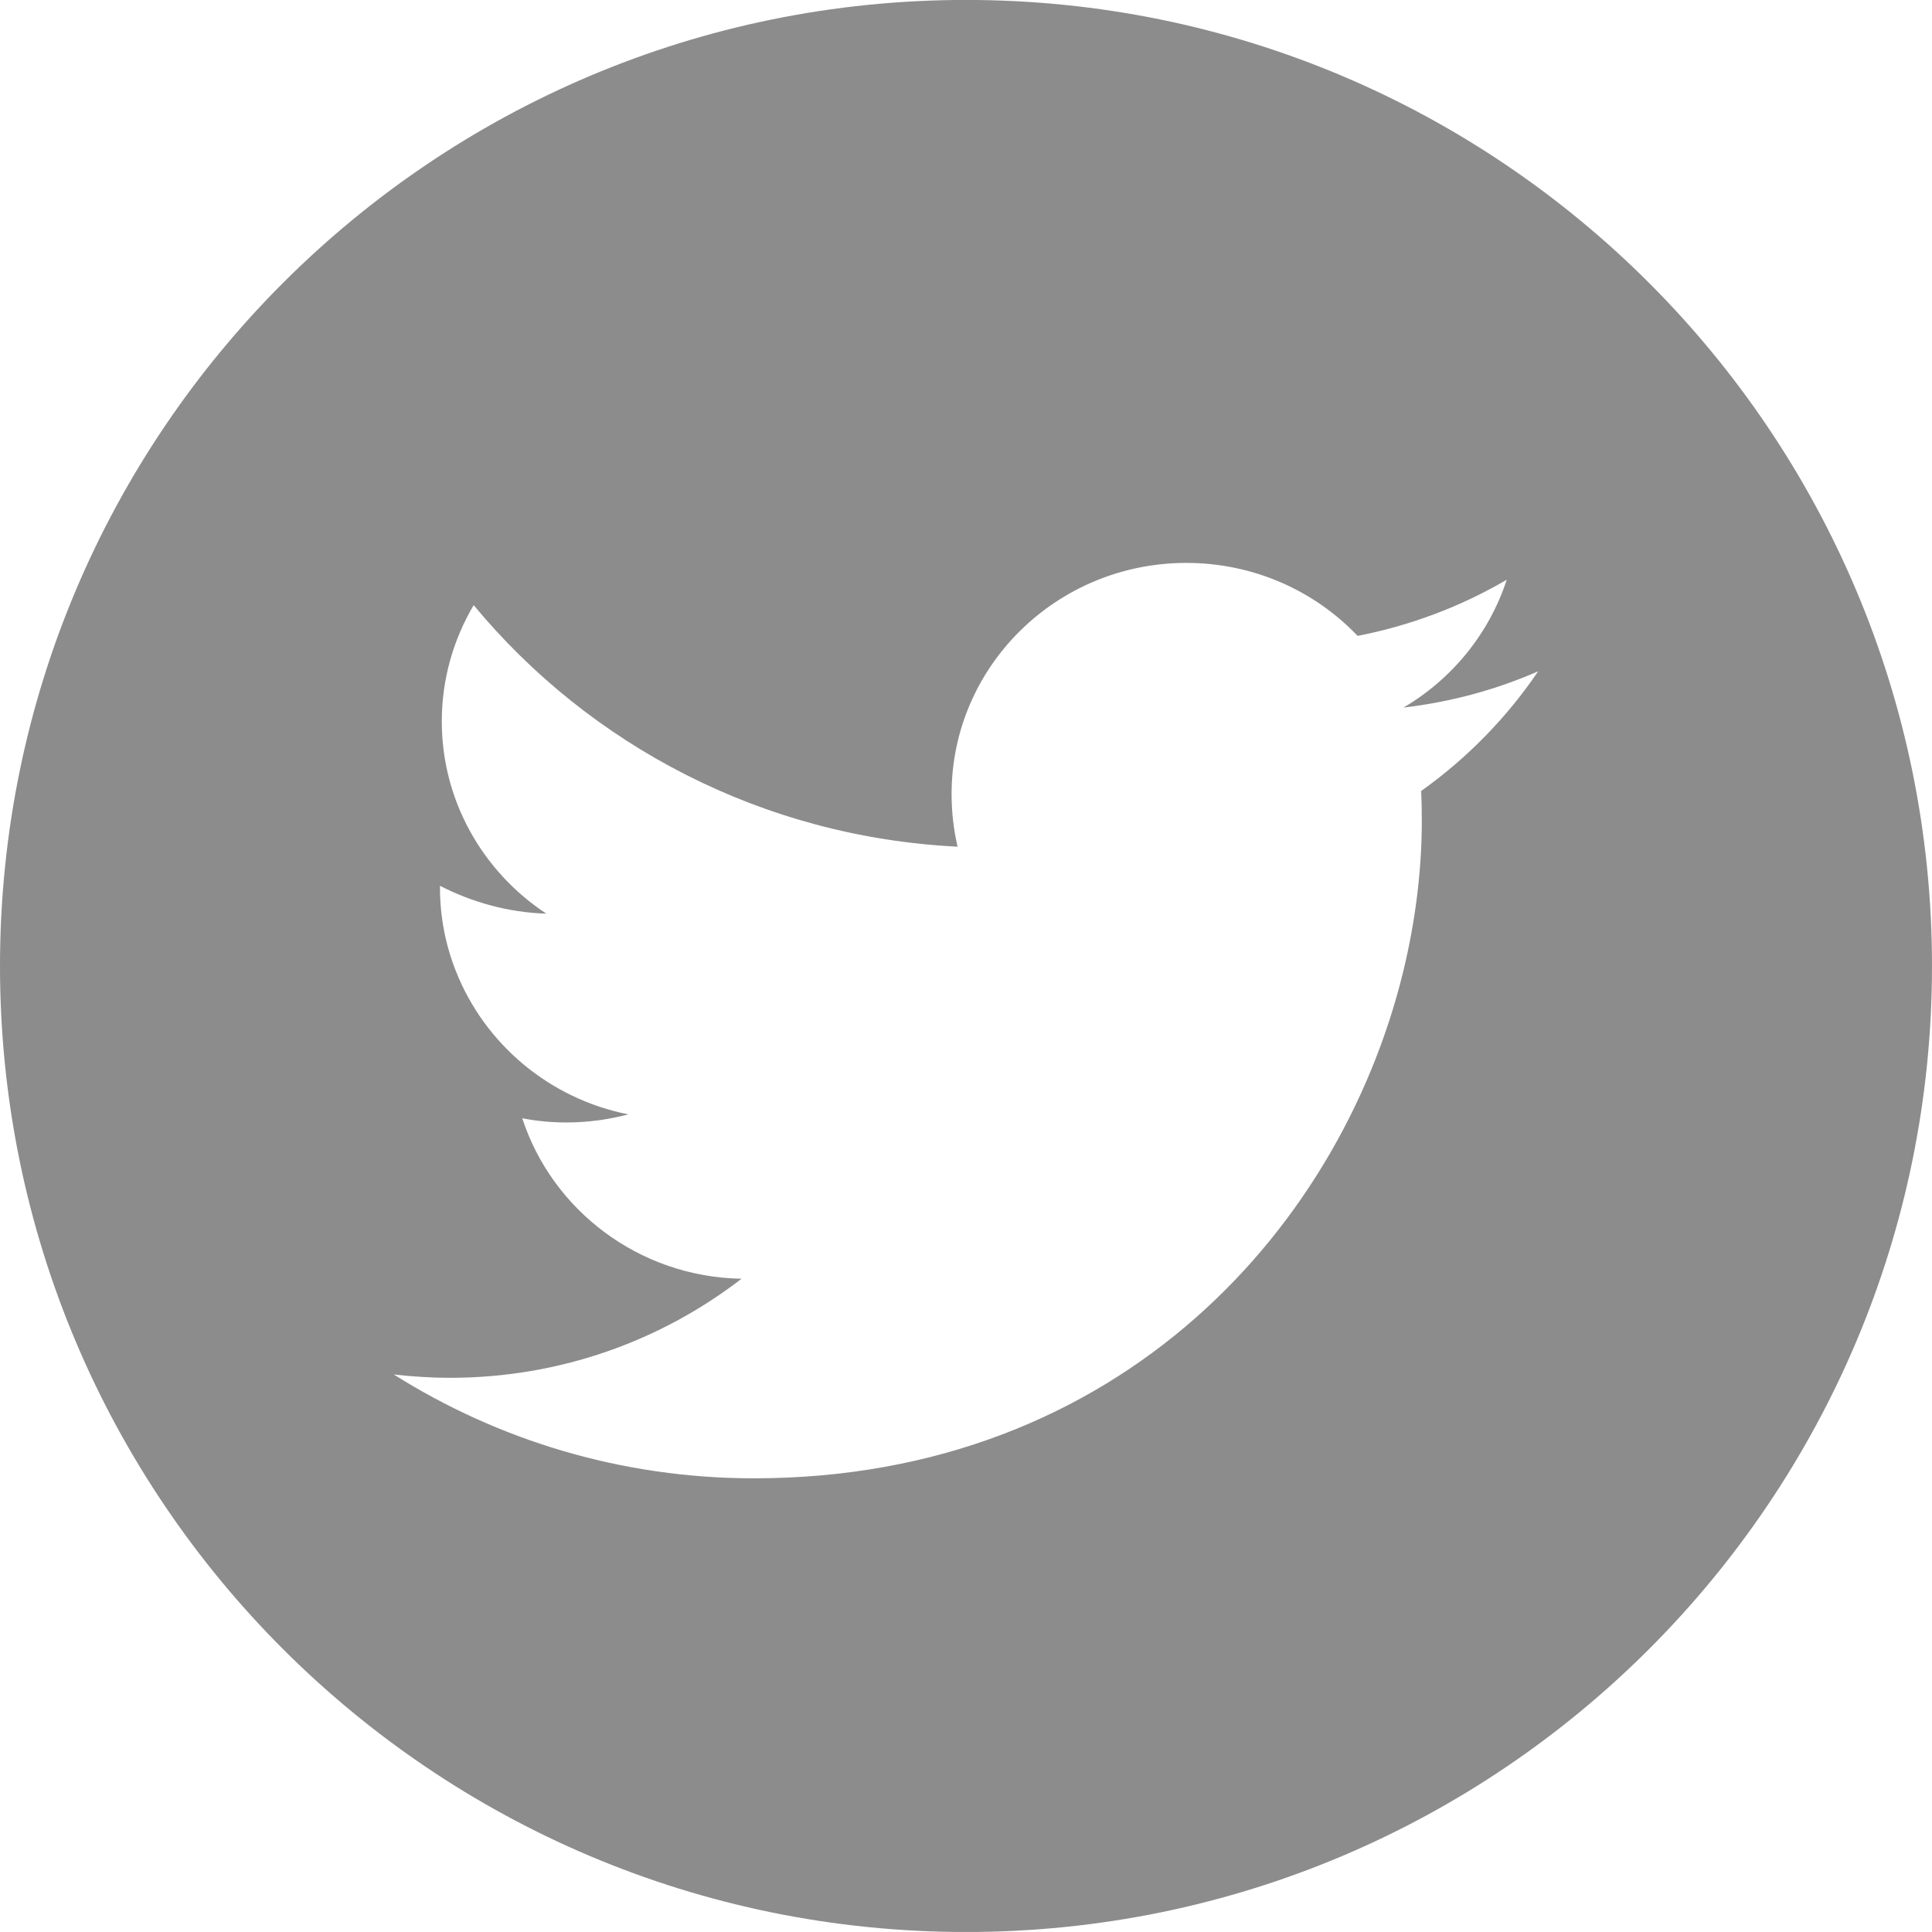
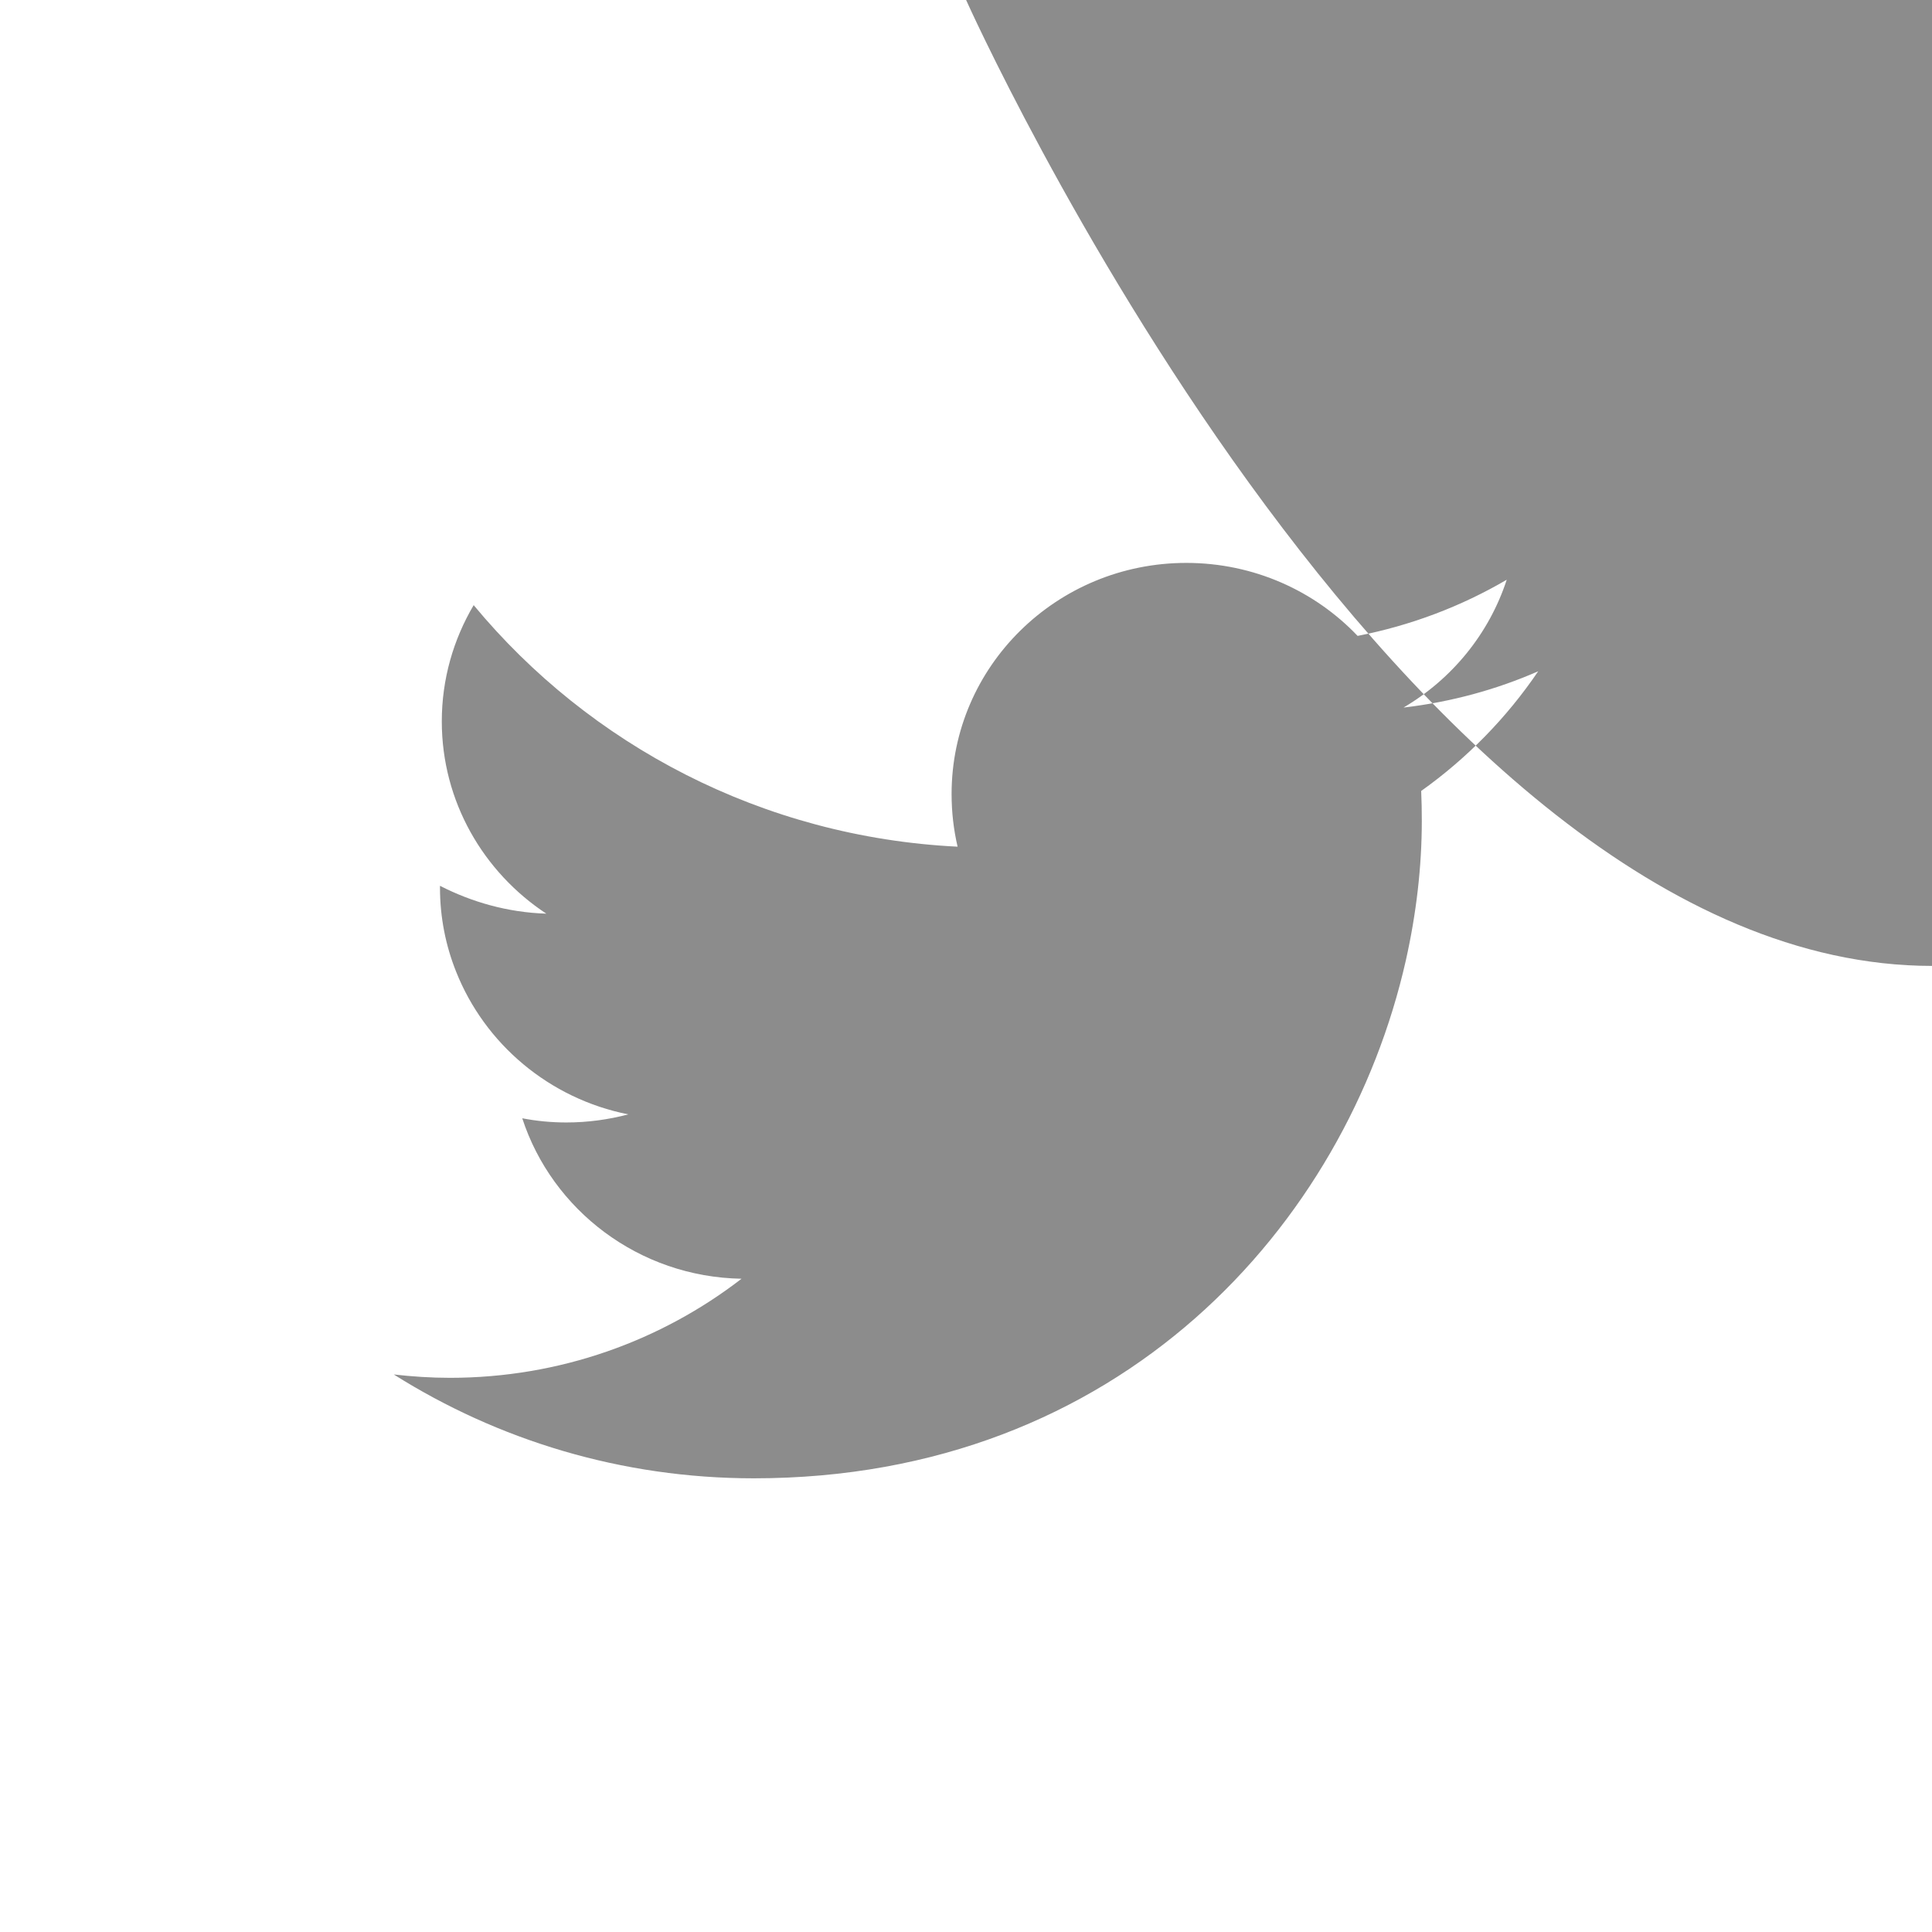
<svg xmlns="http://www.w3.org/2000/svg" version="1.1" id="Capa_1" x="0px" y="0px" width="34.123px" height="34.122px" viewBox="0 0 34.123 34.122" enable-background="new 0 0 34.123 34.122" xml:space="preserve">
-   <path fill="#8C8C8C" d="M17.063-0.001C7.64-0.001,0,7.64,0,17.062s7.64,17.061,17.063,17.061c9.422,0,17.06-7.639,17.06-17.061  S26.485-0.001,17.063-0.001 M25.101,13.97c0.008,0.174,0.011,0.352,0.011,0.527c0,0.811-0.097,1.641-0.282,2.465  c-1.051,4.658-5.034,9.148-11.516,9.148c-2.34,0-4.521-0.676-6.359-1.834c0.328,0.037,0.657,0.059,0.992,0.059  c1.943,0,3.73-0.654,5.15-1.75c-1.813-0.031-3.345-1.213-3.873-2.834c0.254,0.049,0.513,0.074,0.779,0.074  c0.379,0,0.745-0.051,1.094-0.143c-1.396-0.277-2.536-1.244-3.043-2.525c-0.183-0.459-0.283-0.957-0.283-1.479v-0.033  c0.559,0.287,1.198,0.471,1.878,0.492c-1.111-0.732-1.846-1.982-1.846-3.396c0-0.748,0.206-1.449,0.563-2.053  c2.045,2.469,5.1,4.096,8.547,4.266c-0.07-0.301-0.106-0.609-0.106-0.93c0-2.254,1.856-4.082,4.146-4.082  c1.192,0,2.271,0.496,3.025,1.289c0.944-0.184,1.833-0.523,2.634-0.992c-0.312,0.955-0.967,1.754-1.823,2.258  c0.838-0.098,1.637-0.316,2.379-0.641C26.613,12.675,25.91,13.394,25.101,13.97" />
+   <path fill="#8C8C8C" d="M17.063-0.001s7.64,17.061,17.063,17.061c9.422,0,17.06-7.639,17.06-17.061  S26.485-0.001,17.063-0.001 M25.101,13.97c0.008,0.174,0.011,0.352,0.011,0.527c0,0.811-0.097,1.641-0.282,2.465  c-1.051,4.658-5.034,9.148-11.516,9.148c-2.34,0-4.521-0.676-6.359-1.834c0.328,0.037,0.657,0.059,0.992,0.059  c1.943,0,3.73-0.654,5.15-1.75c-1.813-0.031-3.345-1.213-3.873-2.834c0.254,0.049,0.513,0.074,0.779,0.074  c0.379,0,0.745-0.051,1.094-0.143c-1.396-0.277-2.536-1.244-3.043-2.525c-0.183-0.459-0.283-0.957-0.283-1.479v-0.033  c0.559,0.287,1.198,0.471,1.878,0.492c-1.111-0.732-1.846-1.982-1.846-3.396c0-0.748,0.206-1.449,0.563-2.053  c2.045,2.469,5.1,4.096,8.547,4.266c-0.07-0.301-0.106-0.609-0.106-0.93c0-2.254,1.856-4.082,4.146-4.082  c1.192,0,2.271,0.496,3.025,1.289c0.944-0.184,1.833-0.523,2.634-0.992c-0.312,0.955-0.967,1.754-1.823,2.258  c0.838-0.098,1.637-0.316,2.379-0.641C26.613,12.675,25.91,13.394,25.101,13.97" />
</svg>